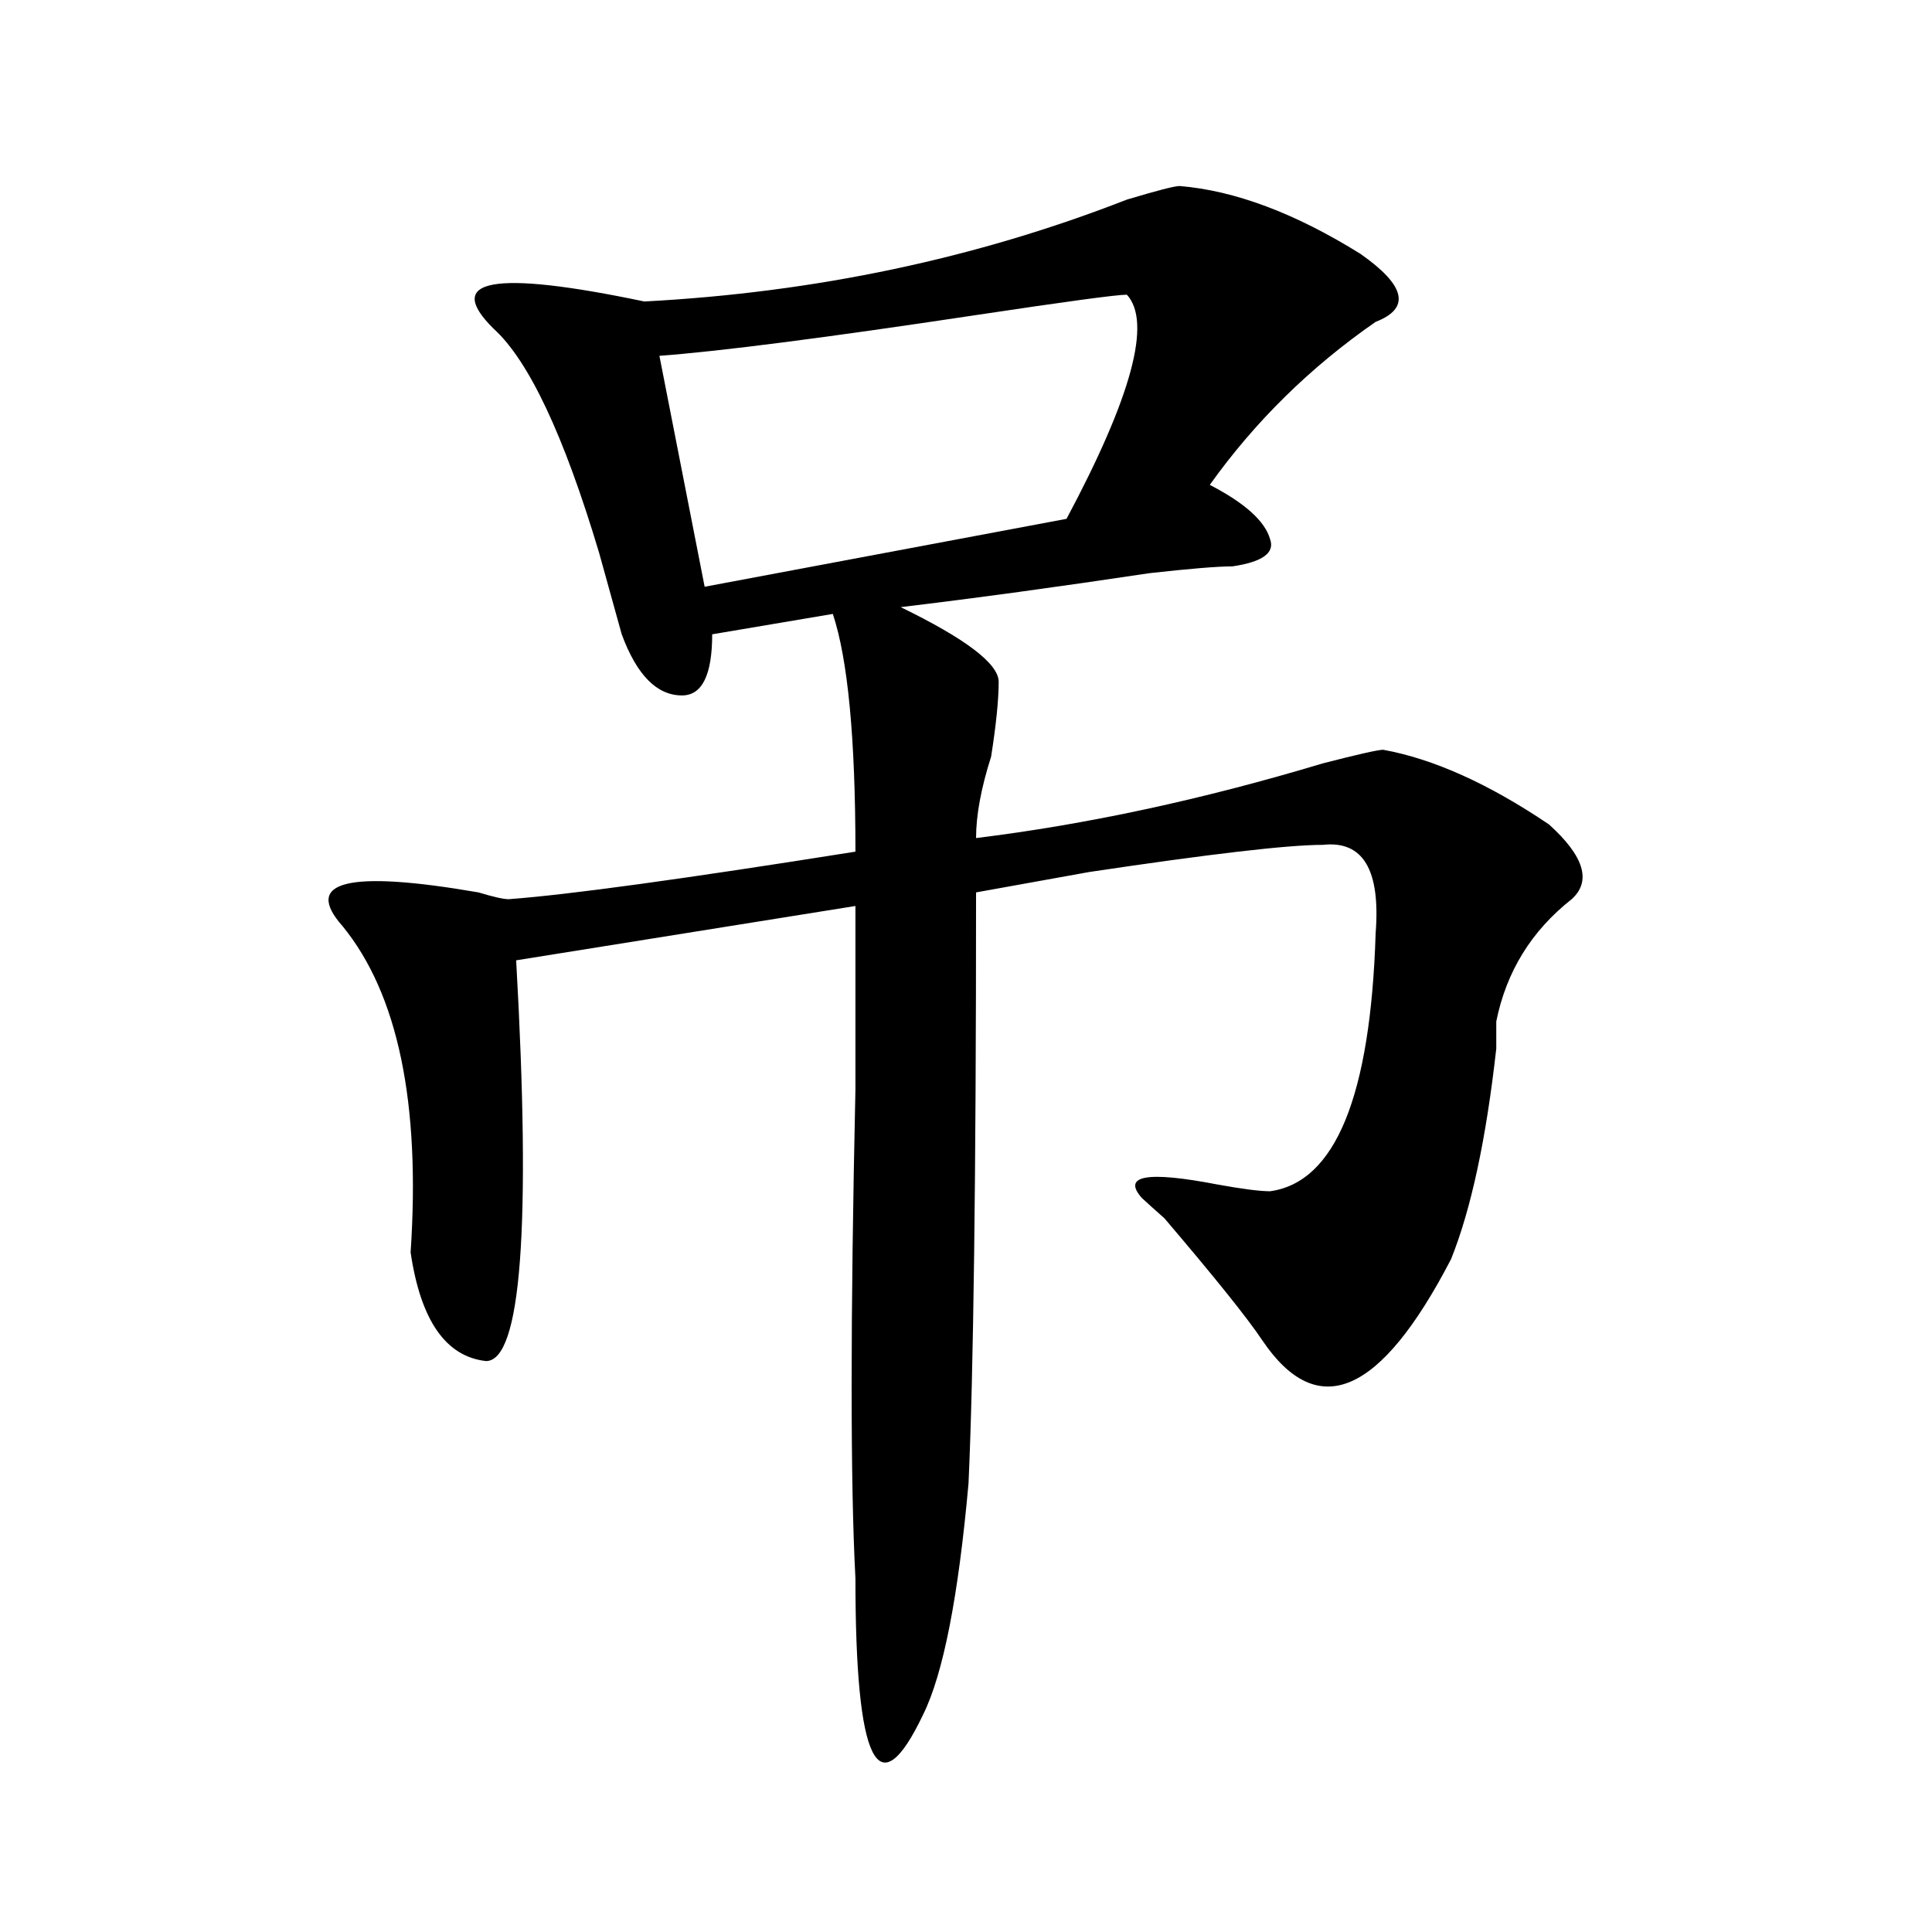
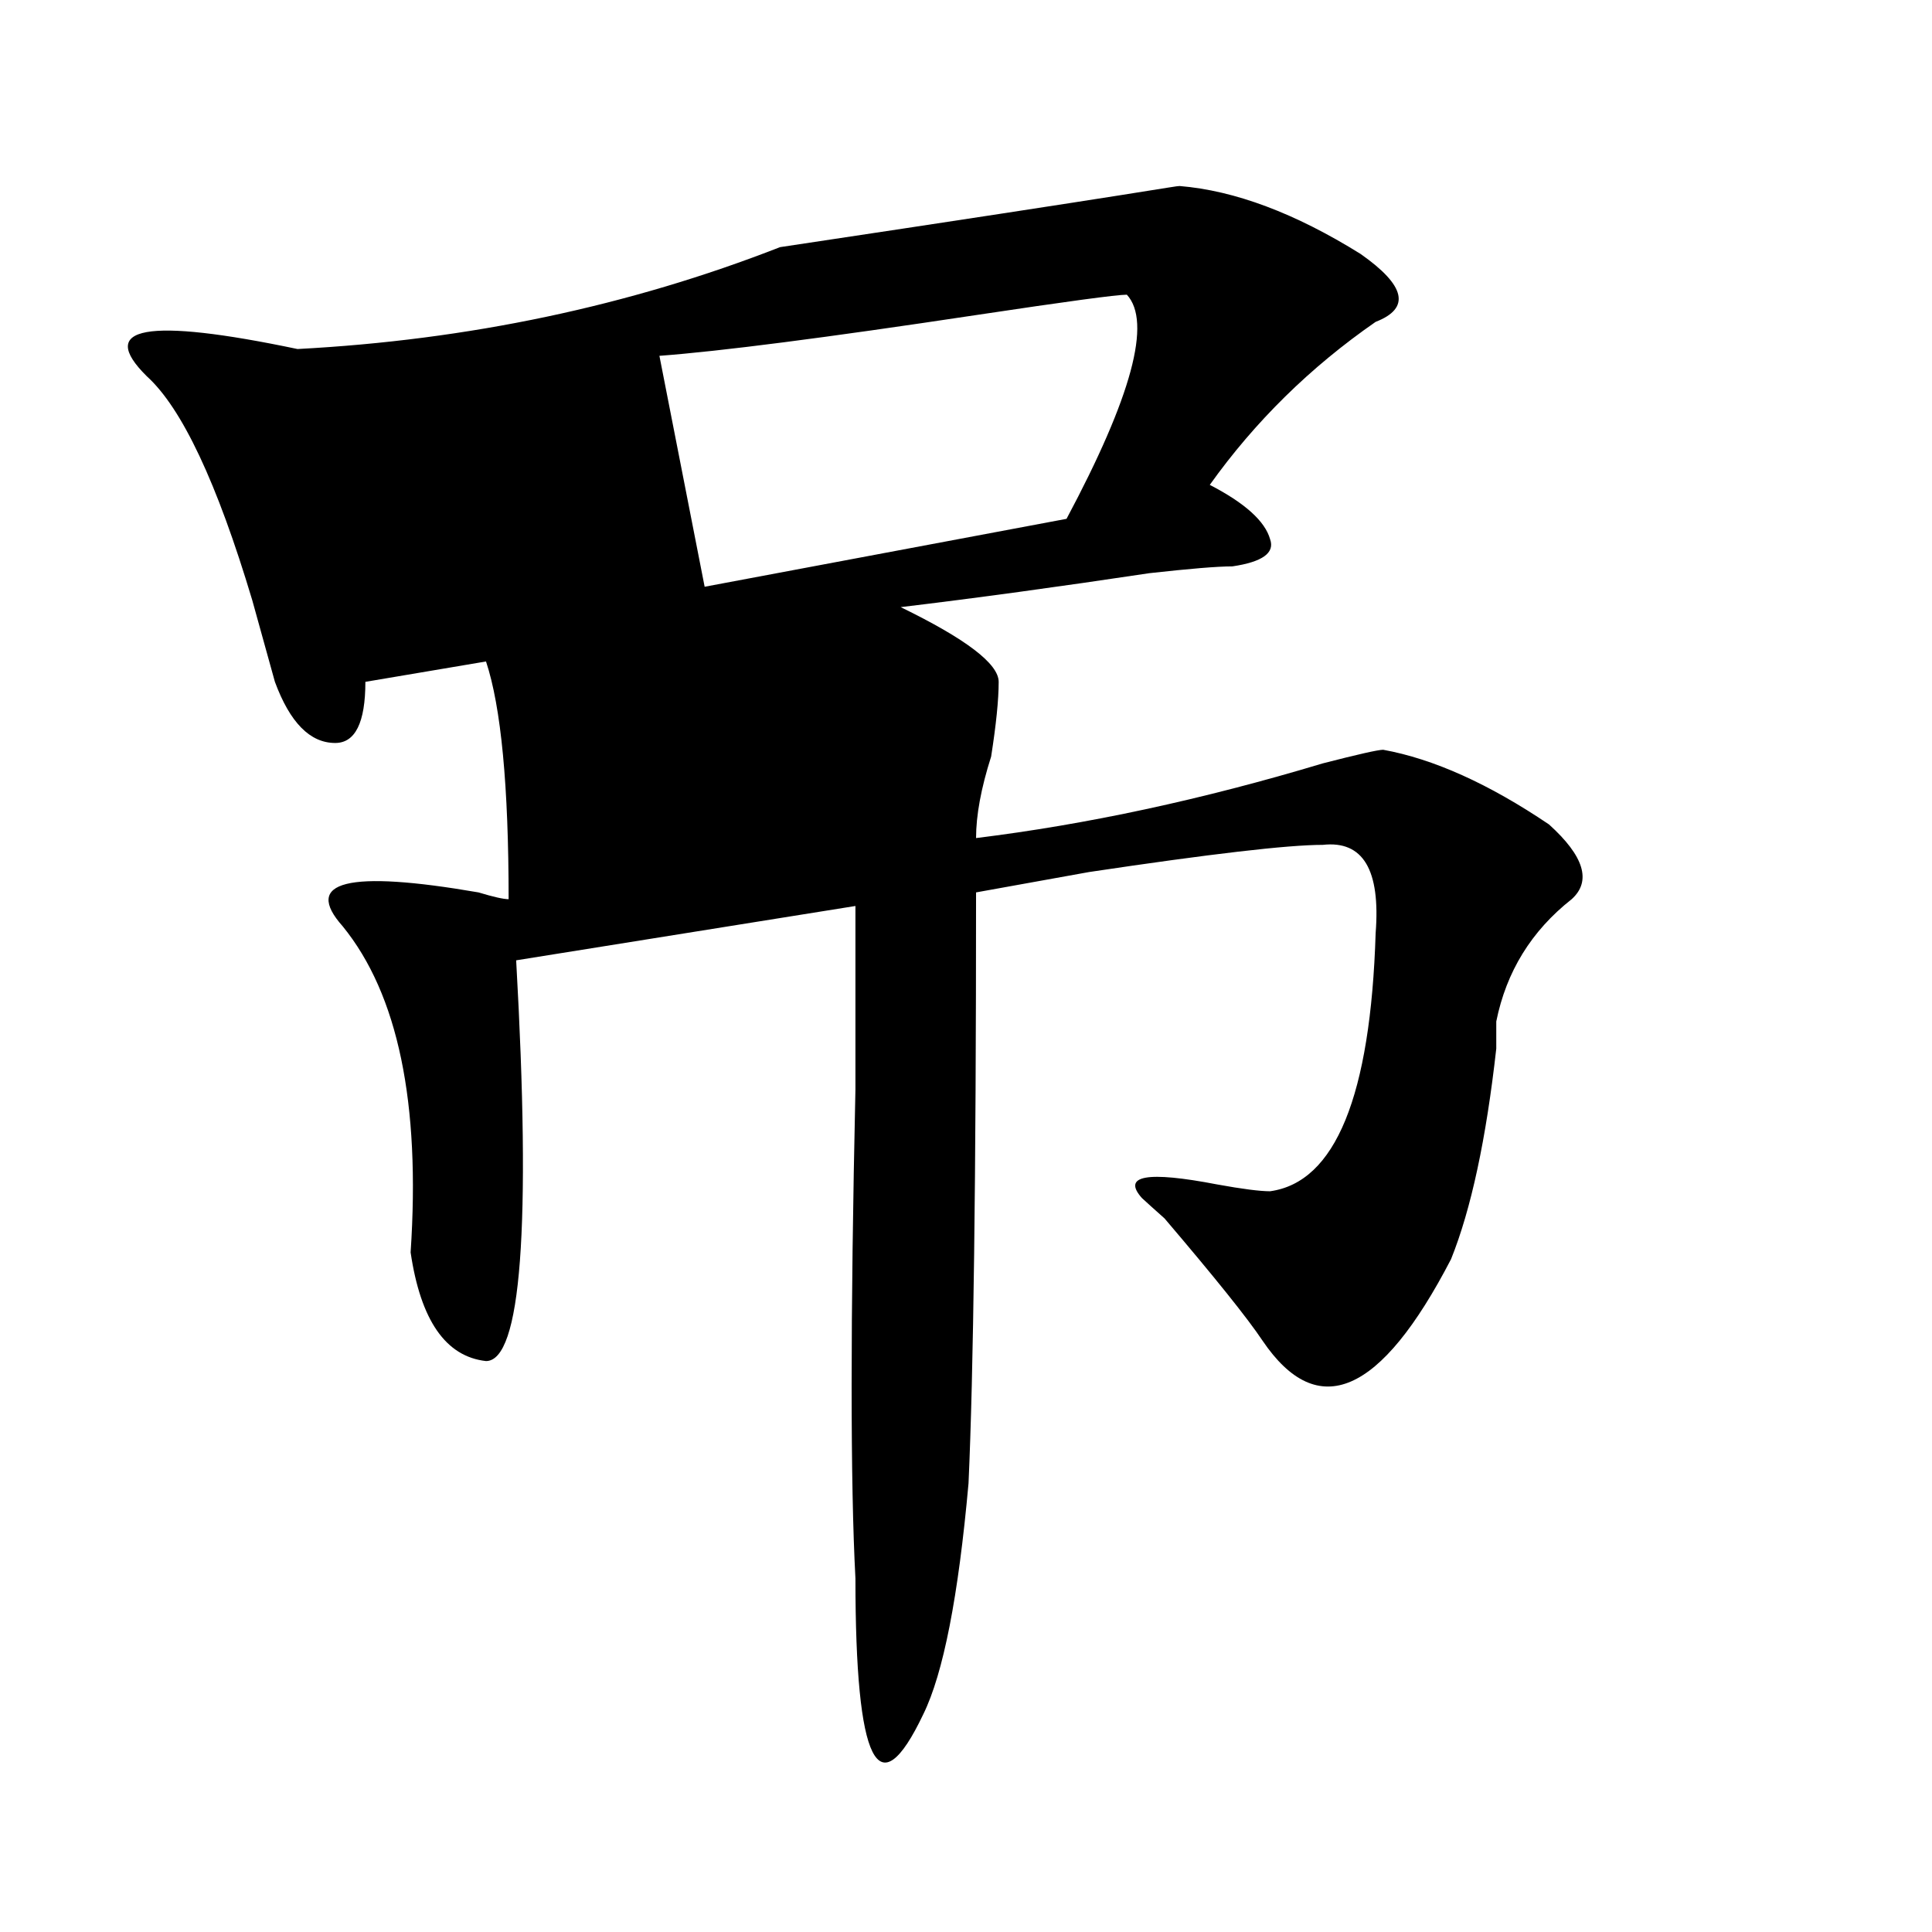
<svg xmlns="http://www.w3.org/2000/svg" version="1.1" id="图层_1" x="0px" y="0px" width="1000px" height="1000px" viewBox="0 0 1000 1000" enable-background="new 0 0 1000 1000" xml:space="preserve">
-   <path d="M610.57,96.281c28.597,2.362,59.815,14.063,93.656,35.156c23.414,16.425,25.975,28.125,7.805,35.156  c-33.841,23.456-62.438,51.581-85.852,84.375c18.17,9.394,28.597,18.786,31.219,28.125c2.561,7.031-3.902,11.755-19.512,14.063  c-7.805,0-22.134,1.208-42.926,3.516c-46.828,7.031-89.754,12.909-128.777,17.578c33.779,16.425,50.73,29.333,50.73,38.672  c0,9.394-1.342,22.302-3.902,38.672c-5.244,16.425-7.805,30.487-7.805,42.188c57.193-7.031,117.07-19.886,179.508-38.672  c18.17-4.669,28.597-7.031,31.219-7.031c25.975,4.724,54.633,17.578,85.852,38.672c18.17,16.425,22.072,29.333,11.707,38.672  c-20.854,16.425-33.841,37.519-39.023,63.281c0,2.362,0,7.031,0,14.063c-5.244,46.911-13.049,83.222-23.414,108.984  c-36.463,70.313-68.962,84.375-97.559,42.188c-7.805-11.7-24.756-32.794-50.73-63.281c-5.244-4.669-9.146-8.185-11.707-10.547  c-10.427-11.7,2.561-14.063,39.023-7.031c12.987,2.362,22.072,3.516,27.316,3.516c33.779-4.669,52.011-49.219,54.633-133.594  c2.561-32.794-6.524-48.011-27.316-45.703c-18.231,0-58.535,4.724-120.973,14.063c-26.036,4.724-45.548,8.239-58.535,10.547  c0,147.656-1.342,249.609-3.902,305.859c-5.244,58.557-13.049,98.438-23.414,119.531c-23.414,49.219-35.121,25.763-35.121-70.313  c-2.622-49.219-2.622-133.594,0-253.125c0-44.495,0-76.136,0-94.922l-175.605,28.125c7.805,138.317,2.561,207.422-15.609,207.422  c-20.854-2.308-33.841-21.094-39.023-56.25c5.183-77.344-6.524-133.594-35.121-168.75c-20.854-23.401,2.561-29.278,70.242-17.578  c7.805,2.362,12.987,3.516,15.609,3.516c31.219-2.308,91.034-10.547,179.508-24.609c0-58.558-3.902-99.591-11.707-123.047  l-62.438,10.547c0,21.094-5.244,31.641-15.609,31.641c-13.049,0-23.414-10.547-31.219-31.641  c-2.622-9.339-6.524-23.401-11.707-42.188c-18.231-60.919-36.463-99.591-54.633-116.016c-26.036-25.763,0-30.433,78.047-14.063  c88.412-4.669,171.703-22.247,249.75-52.734C598.863,98.644,607.948,96.281,610.57,96.281z M583.254,152.531  c-5.244,0-31.219,3.516-78.047,10.547c-78.047,11.755-132.68,18.786-163.898,21.094l23.414,119.531l187.313-35.156  C585.814,205.266,596.241,166.594,583.254,152.531z" />
+   <path d="M610.57,96.281c28.597,2.362,59.815,14.063,93.656,35.156c23.414,16.425,25.975,28.125,7.805,35.156  c-33.841,23.456-62.438,51.581-85.852,84.375c18.17,9.394,28.597,18.786,31.219,28.125c2.561,7.031-3.902,11.755-19.512,14.063  c-7.805,0-22.134,1.208-42.926,3.516c-46.828,7.031-89.754,12.909-128.777,17.578c33.779,16.425,50.73,29.333,50.73,38.672  c0,9.394-1.342,22.302-3.902,38.672c-5.244,16.425-7.805,30.487-7.805,42.188c57.193-7.031,117.07-19.886,179.508-38.672  c18.17-4.669,28.597-7.031,31.219-7.031c25.975,4.724,54.633,17.578,85.852,38.672c18.17,16.425,22.072,29.333,11.707,38.672  c-20.854,16.425-33.841,37.519-39.023,63.281c0,2.362,0,7.031,0,14.063c-5.244,46.911-13.049,83.222-23.414,108.984  c-36.463,70.313-68.962,84.375-97.559,42.188c-7.805-11.7-24.756-32.794-50.73-63.281c-5.244-4.669-9.146-8.185-11.707-10.547  c-10.427-11.7,2.561-14.063,39.023-7.031c12.987,2.362,22.072,3.516,27.316,3.516c33.779-4.669,52.011-49.219,54.633-133.594  c2.561-32.794-6.524-48.011-27.316-45.703c-18.231,0-58.535,4.724-120.973,14.063c-26.036,4.724-45.548,8.239-58.535,10.547  c0,147.656-1.342,249.609-3.902,305.859c-5.244,58.557-13.049,98.438-23.414,119.531c-23.414,49.219-35.121,25.763-35.121-70.313  c-2.622-49.219-2.622-133.594,0-253.125c0-44.495,0-76.136,0-94.922l-175.605,28.125c7.805,138.317,2.561,207.422-15.609,207.422  c-20.854-2.308-33.841-21.094-39.023-56.25c5.183-77.344-6.524-133.594-35.121-168.75c-20.854-23.401,2.561-29.278,70.242-17.578  c7.805,2.362,12.987,3.516,15.609,3.516c0-58.558-3.902-99.591-11.707-123.047  l-62.438,10.547c0,21.094-5.244,31.641-15.609,31.641c-13.049,0-23.414-10.547-31.219-31.641  c-2.622-9.339-6.524-23.401-11.707-42.188c-18.231-60.919-36.463-99.591-54.633-116.016c-26.036-25.763,0-30.433,78.047-14.063  c88.412-4.669,171.703-22.247,249.75-52.734C598.863,98.644,607.948,96.281,610.57,96.281z M583.254,152.531  c-5.244,0-31.219,3.516-78.047,10.547c-78.047,11.755-132.68,18.786-163.898,21.094l23.414,119.531l187.313-35.156  C585.814,205.266,596.241,166.594,583.254,152.531z" />
</svg>